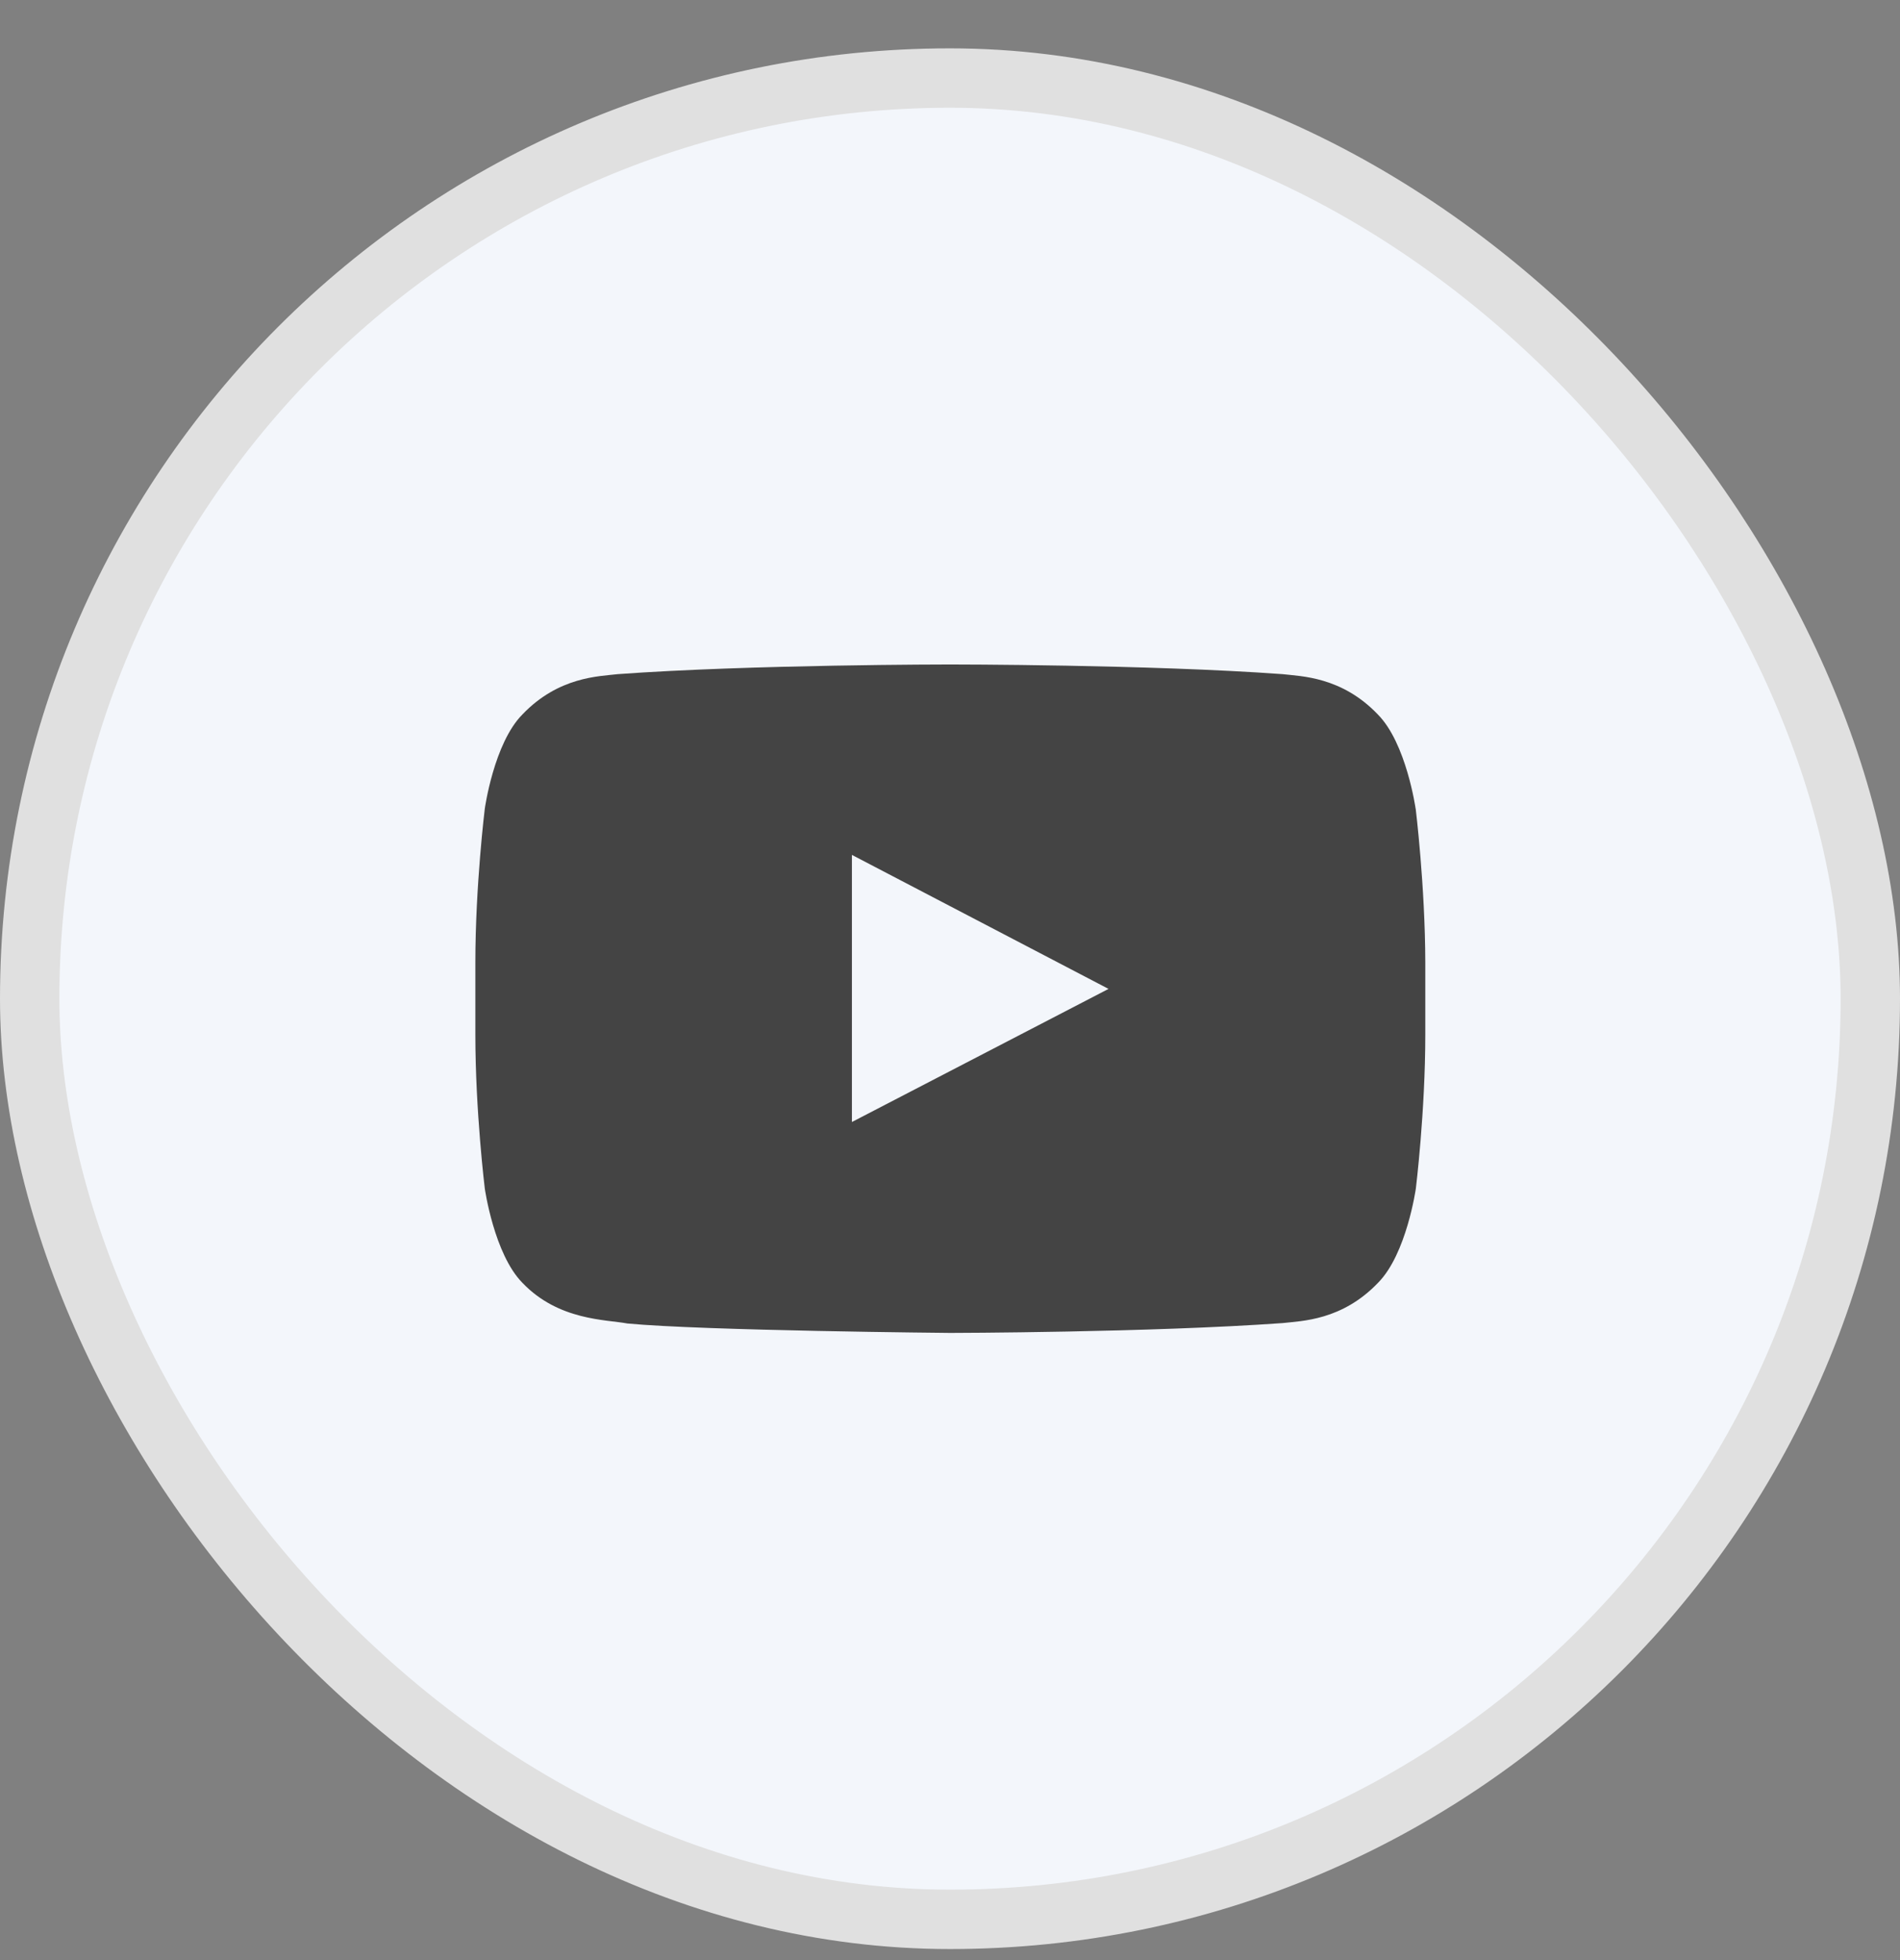
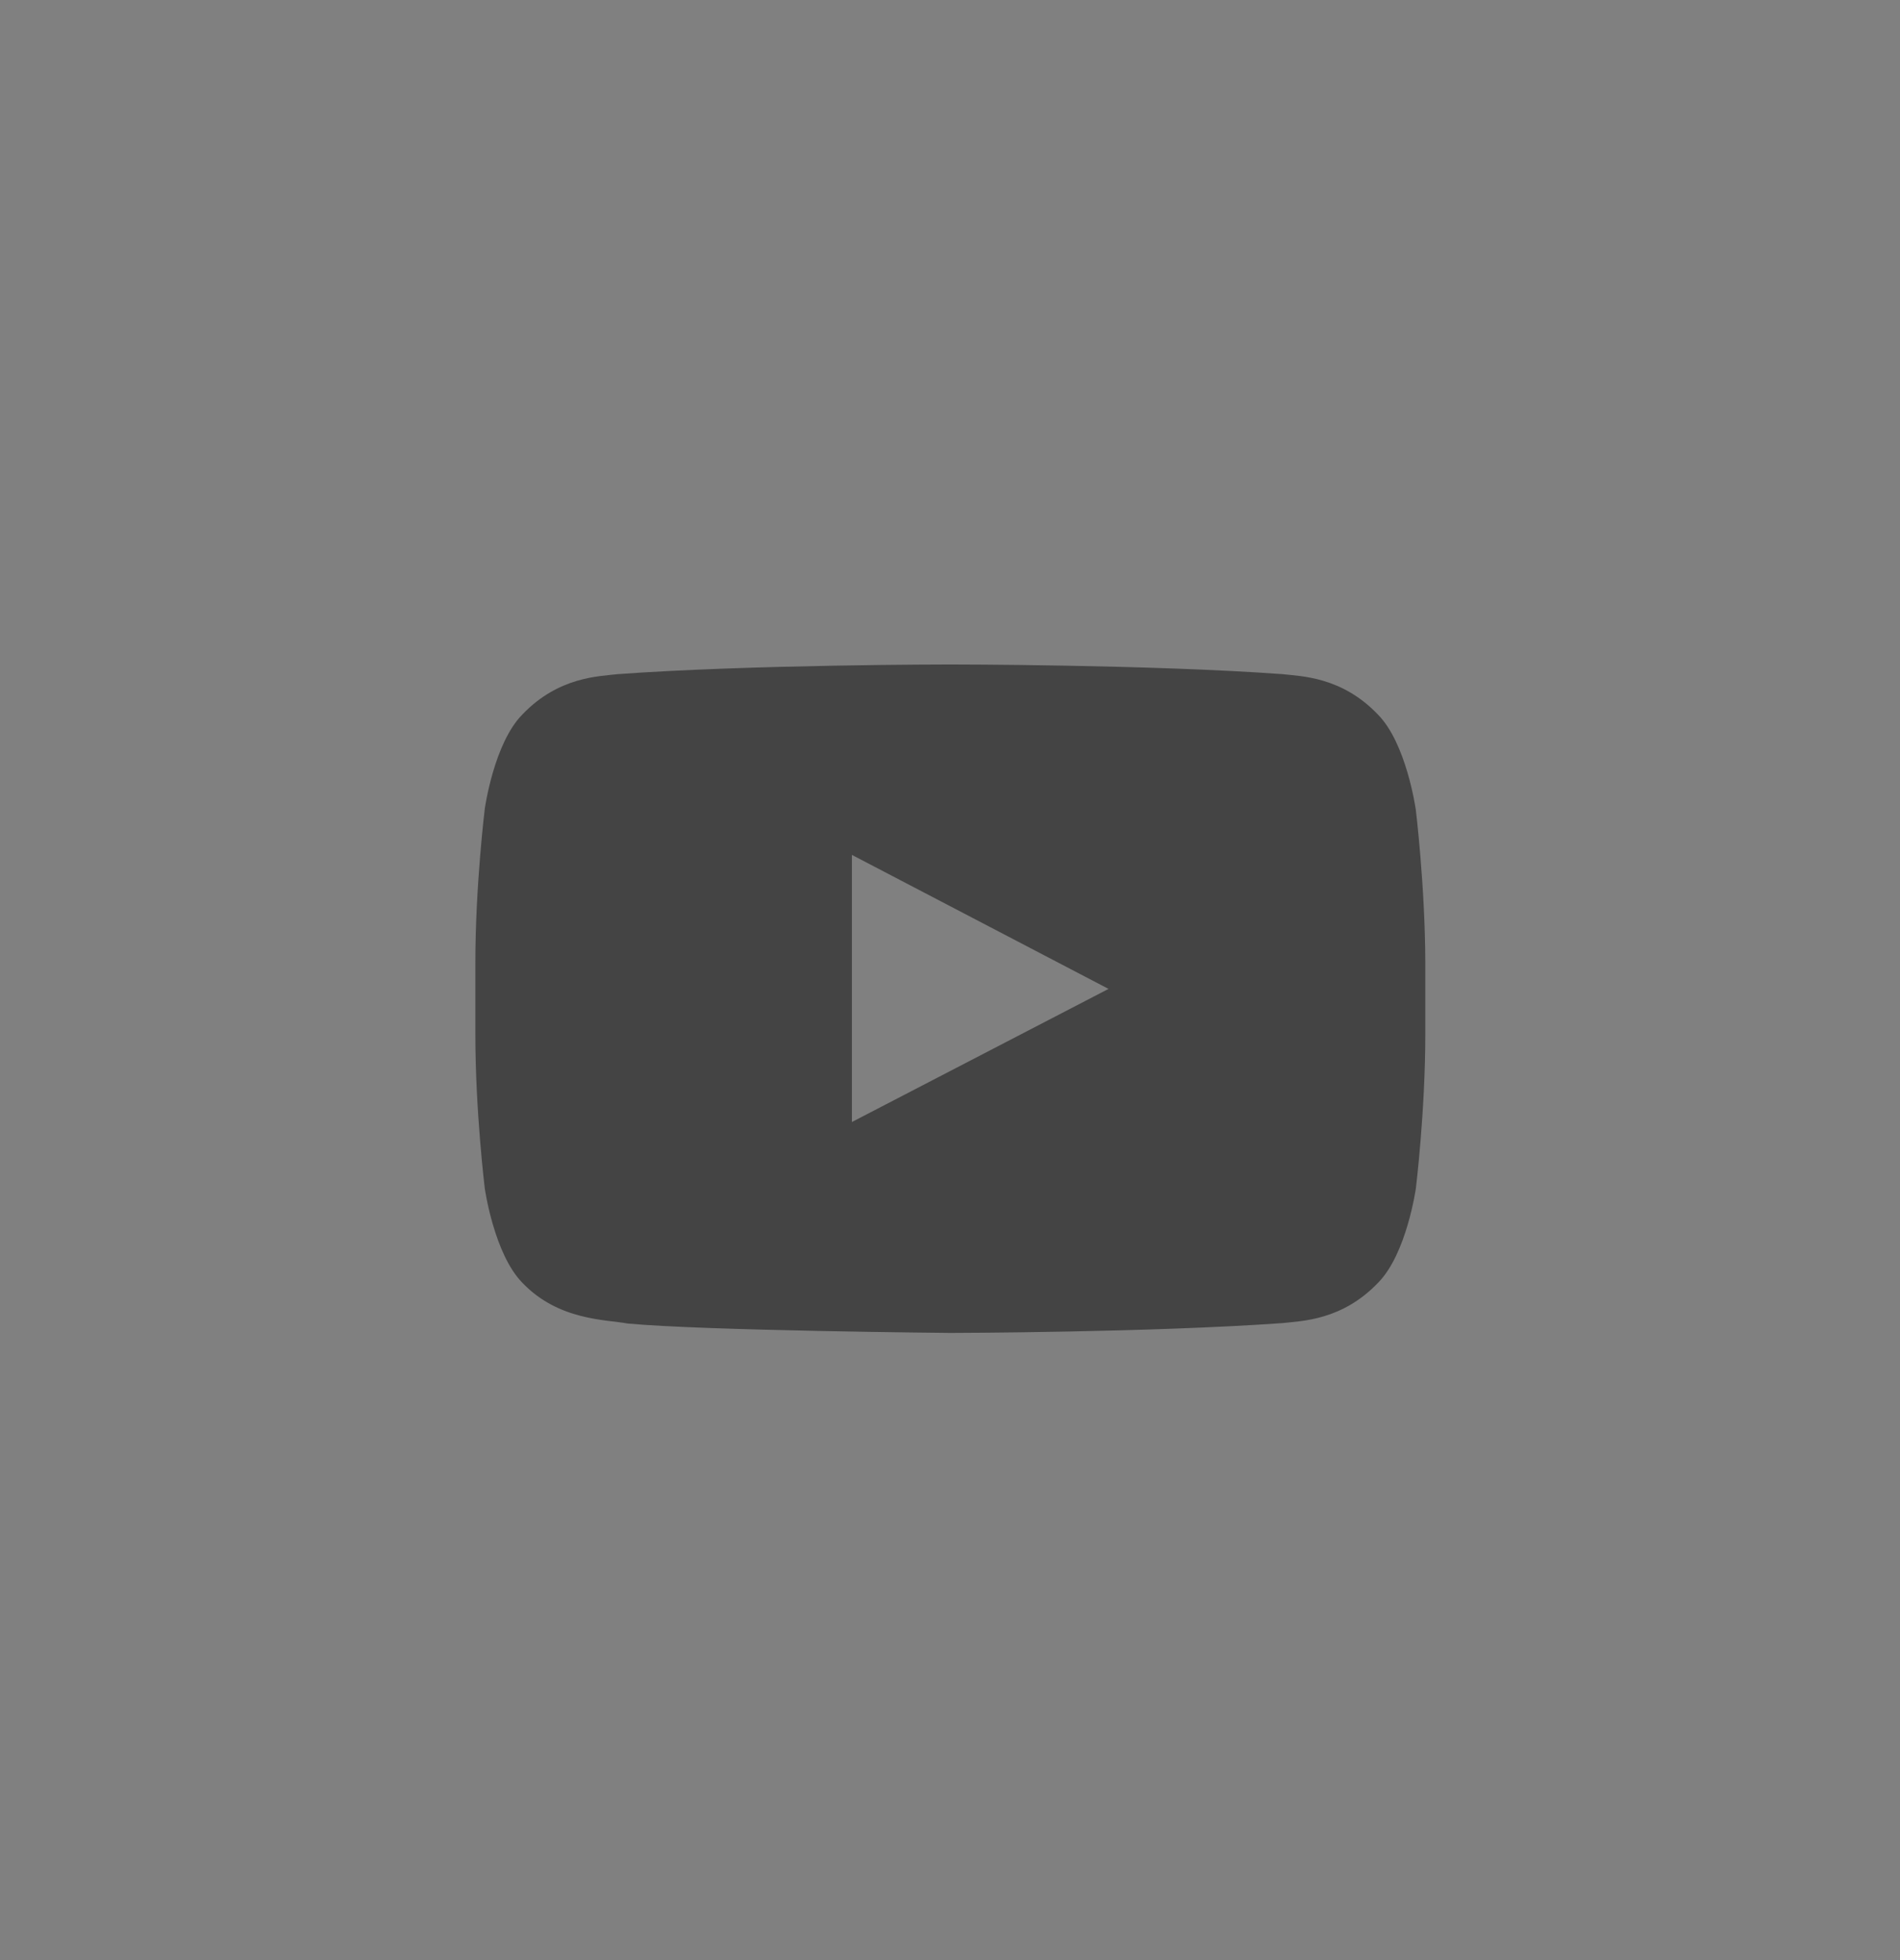
<svg xmlns="http://www.w3.org/2000/svg" width="32" height="33" viewBox="0 0 32 33" fill="none">
  <rect x="0" y="0" width="32" height="33" fill="#808080" stroke="none" />
  <g id="Group 66587">
-     <rect id="Rectangle 1264" x="0.5" y="1.314" width="31" height="31" rx="15.5" fill="#F3F6FB" stroke="#E0E0E0" />
    <g id="Group">
      <path id="Vector" d="M23.842 13.615C23.842 13.615 23.686 12.512 23.205 12.028C22.596 11.391 21.914 11.387 21.602 11.35C19.365 11.187 16.005 11.187 16.005 11.187H15.999C15.999 11.187 12.64 11.187 10.402 11.35C10.089 11.388 9.408 11.391 8.799 12.028C8.318 12.512 8.165 13.615 8.165 13.615C8.165 13.615 8.006 14.909 8.006 16.206L8.006 17.419C8.006 18.713 8.165 20.01 8.165 20.01C8.165 20.01 8.321 21.113 8.799 21.598C9.408 22.235 10.208 22.214 10.565 22.282C11.846 22.404 16.006 22.441 16.006 22.441C16.006 22.441 19.369 22.435 21.606 22.275C21.919 22.238 22.6 22.234 23.209 21.597C23.69 21.113 23.846 20.009 23.846 20.009C23.846 20.009 24.005 18.715 24.005 17.418V16.205C24.002 14.911 23.843 13.614 23.843 13.614L23.842 13.615ZM14.348 18.89V14.393L18.67 16.649L14.348 18.89Z" fill="#444444" />
    </g>
  </g>
</svg>